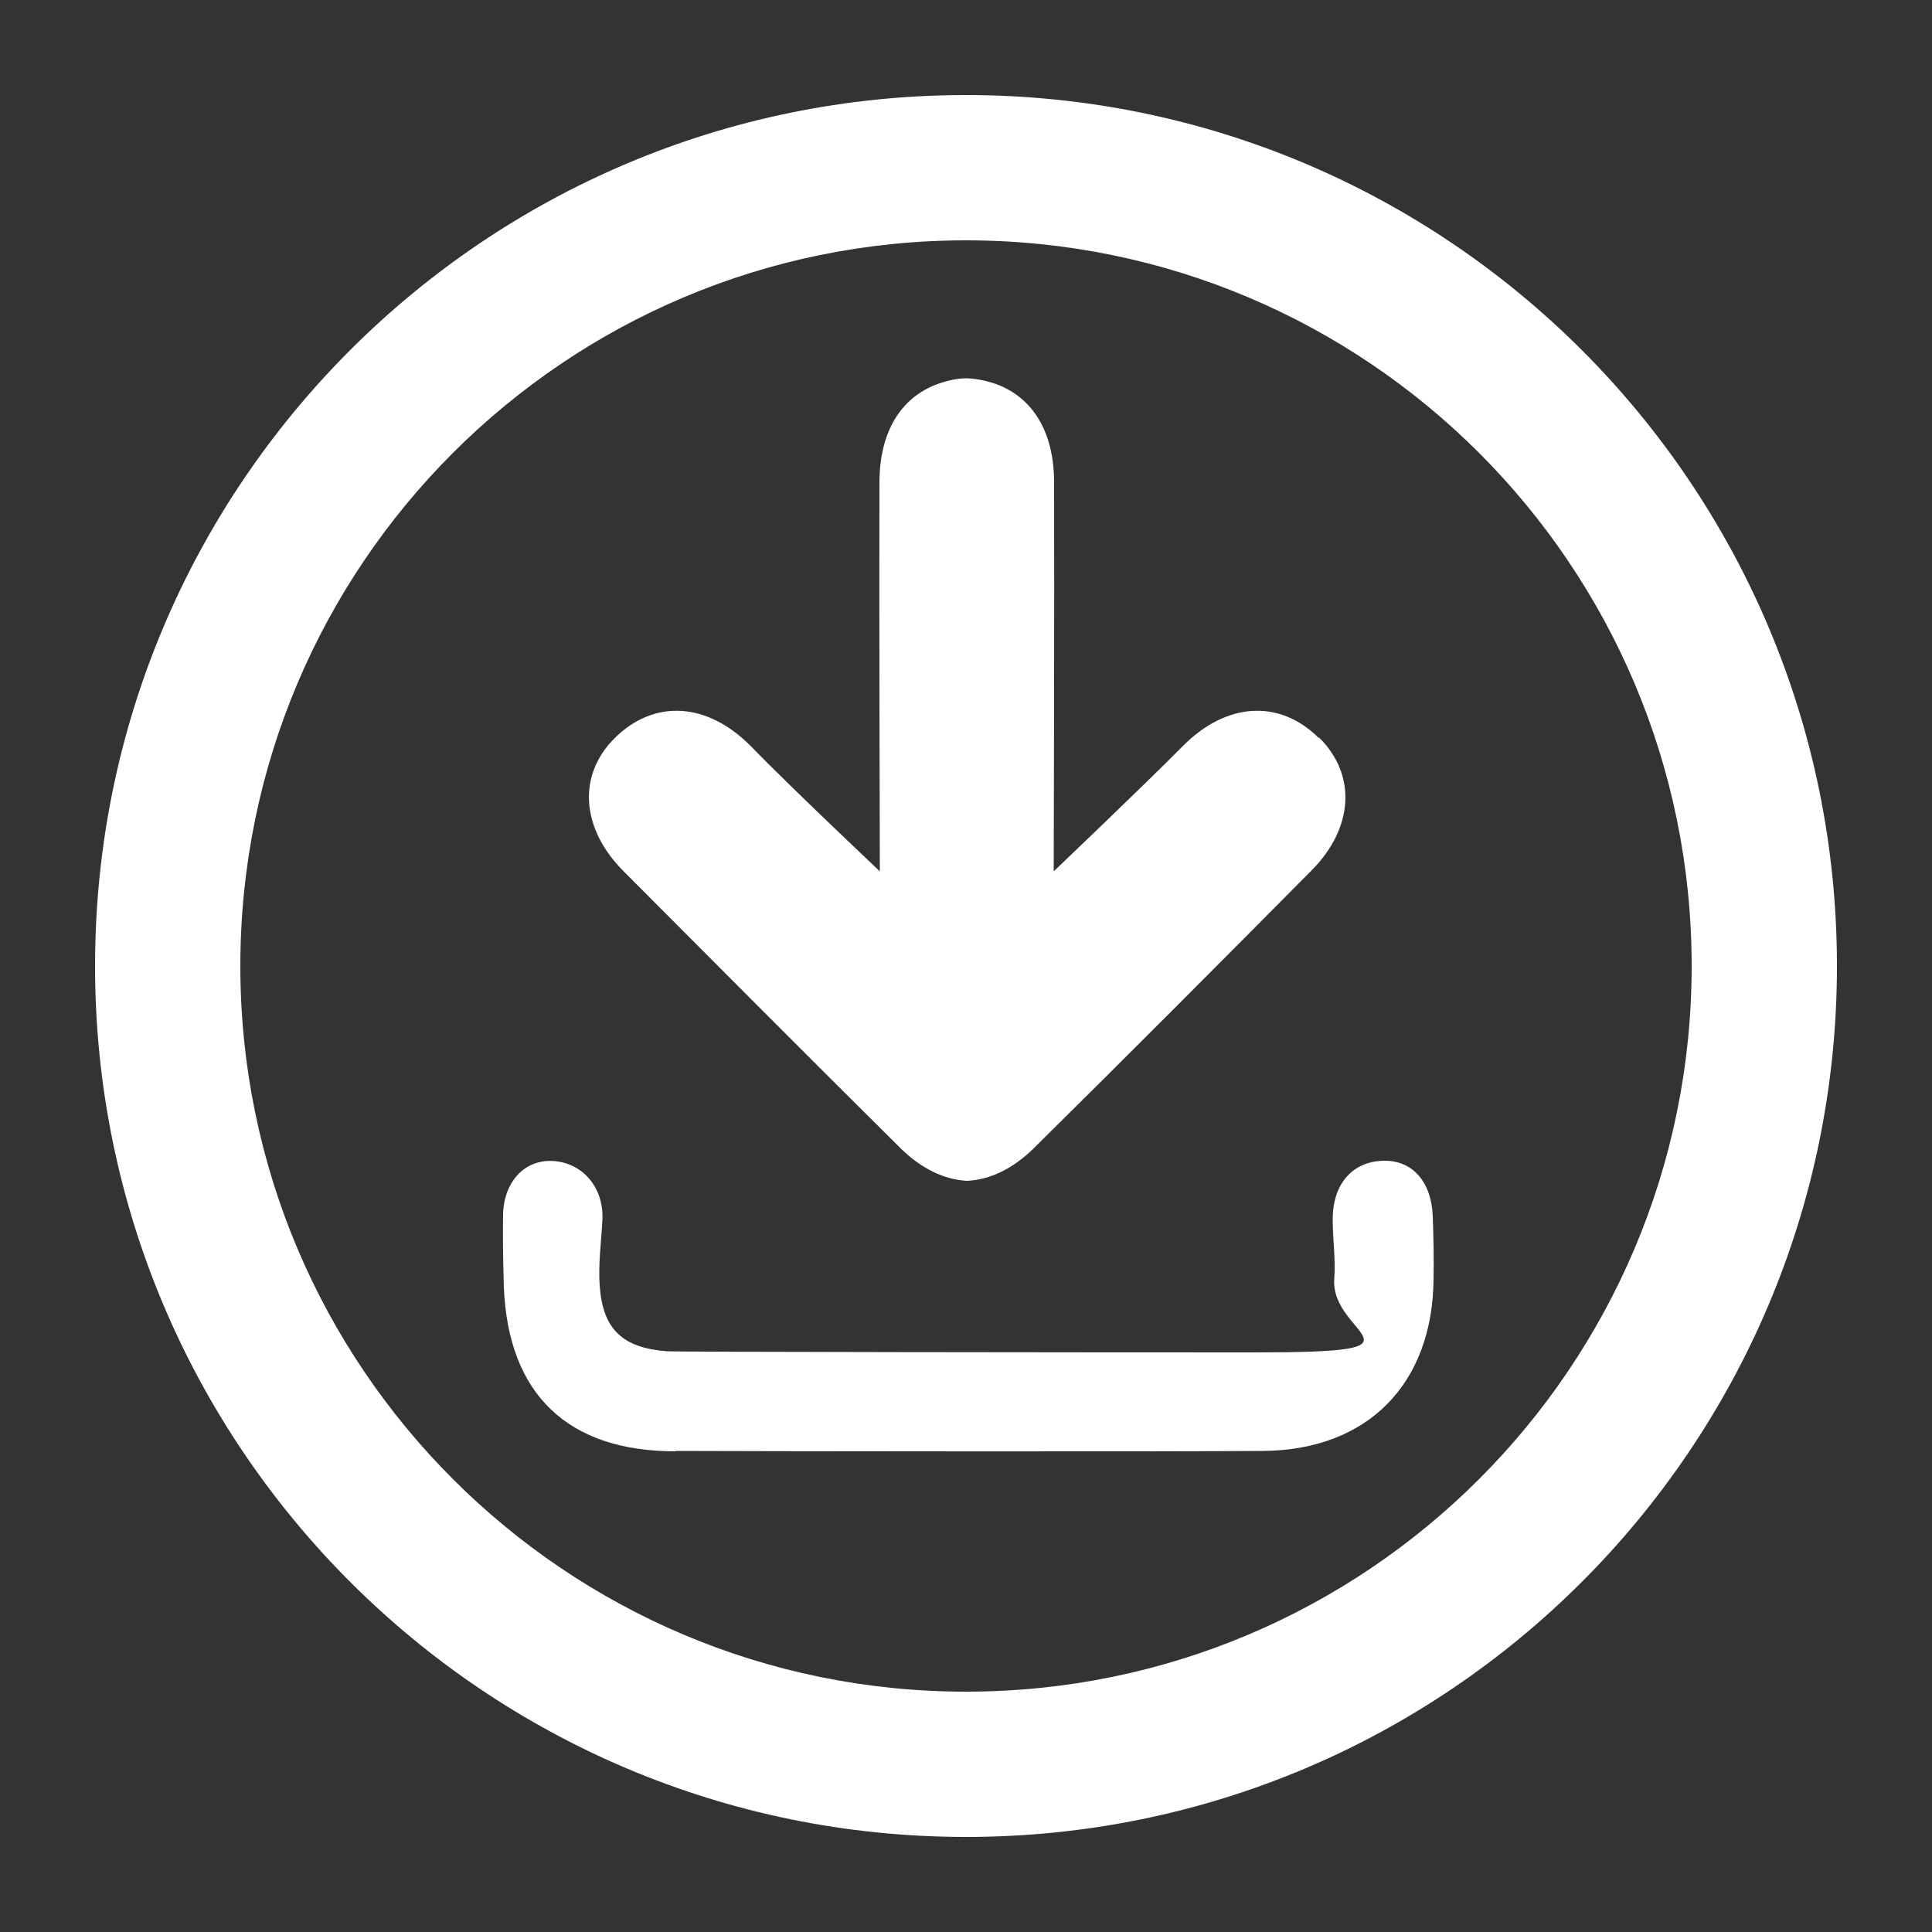
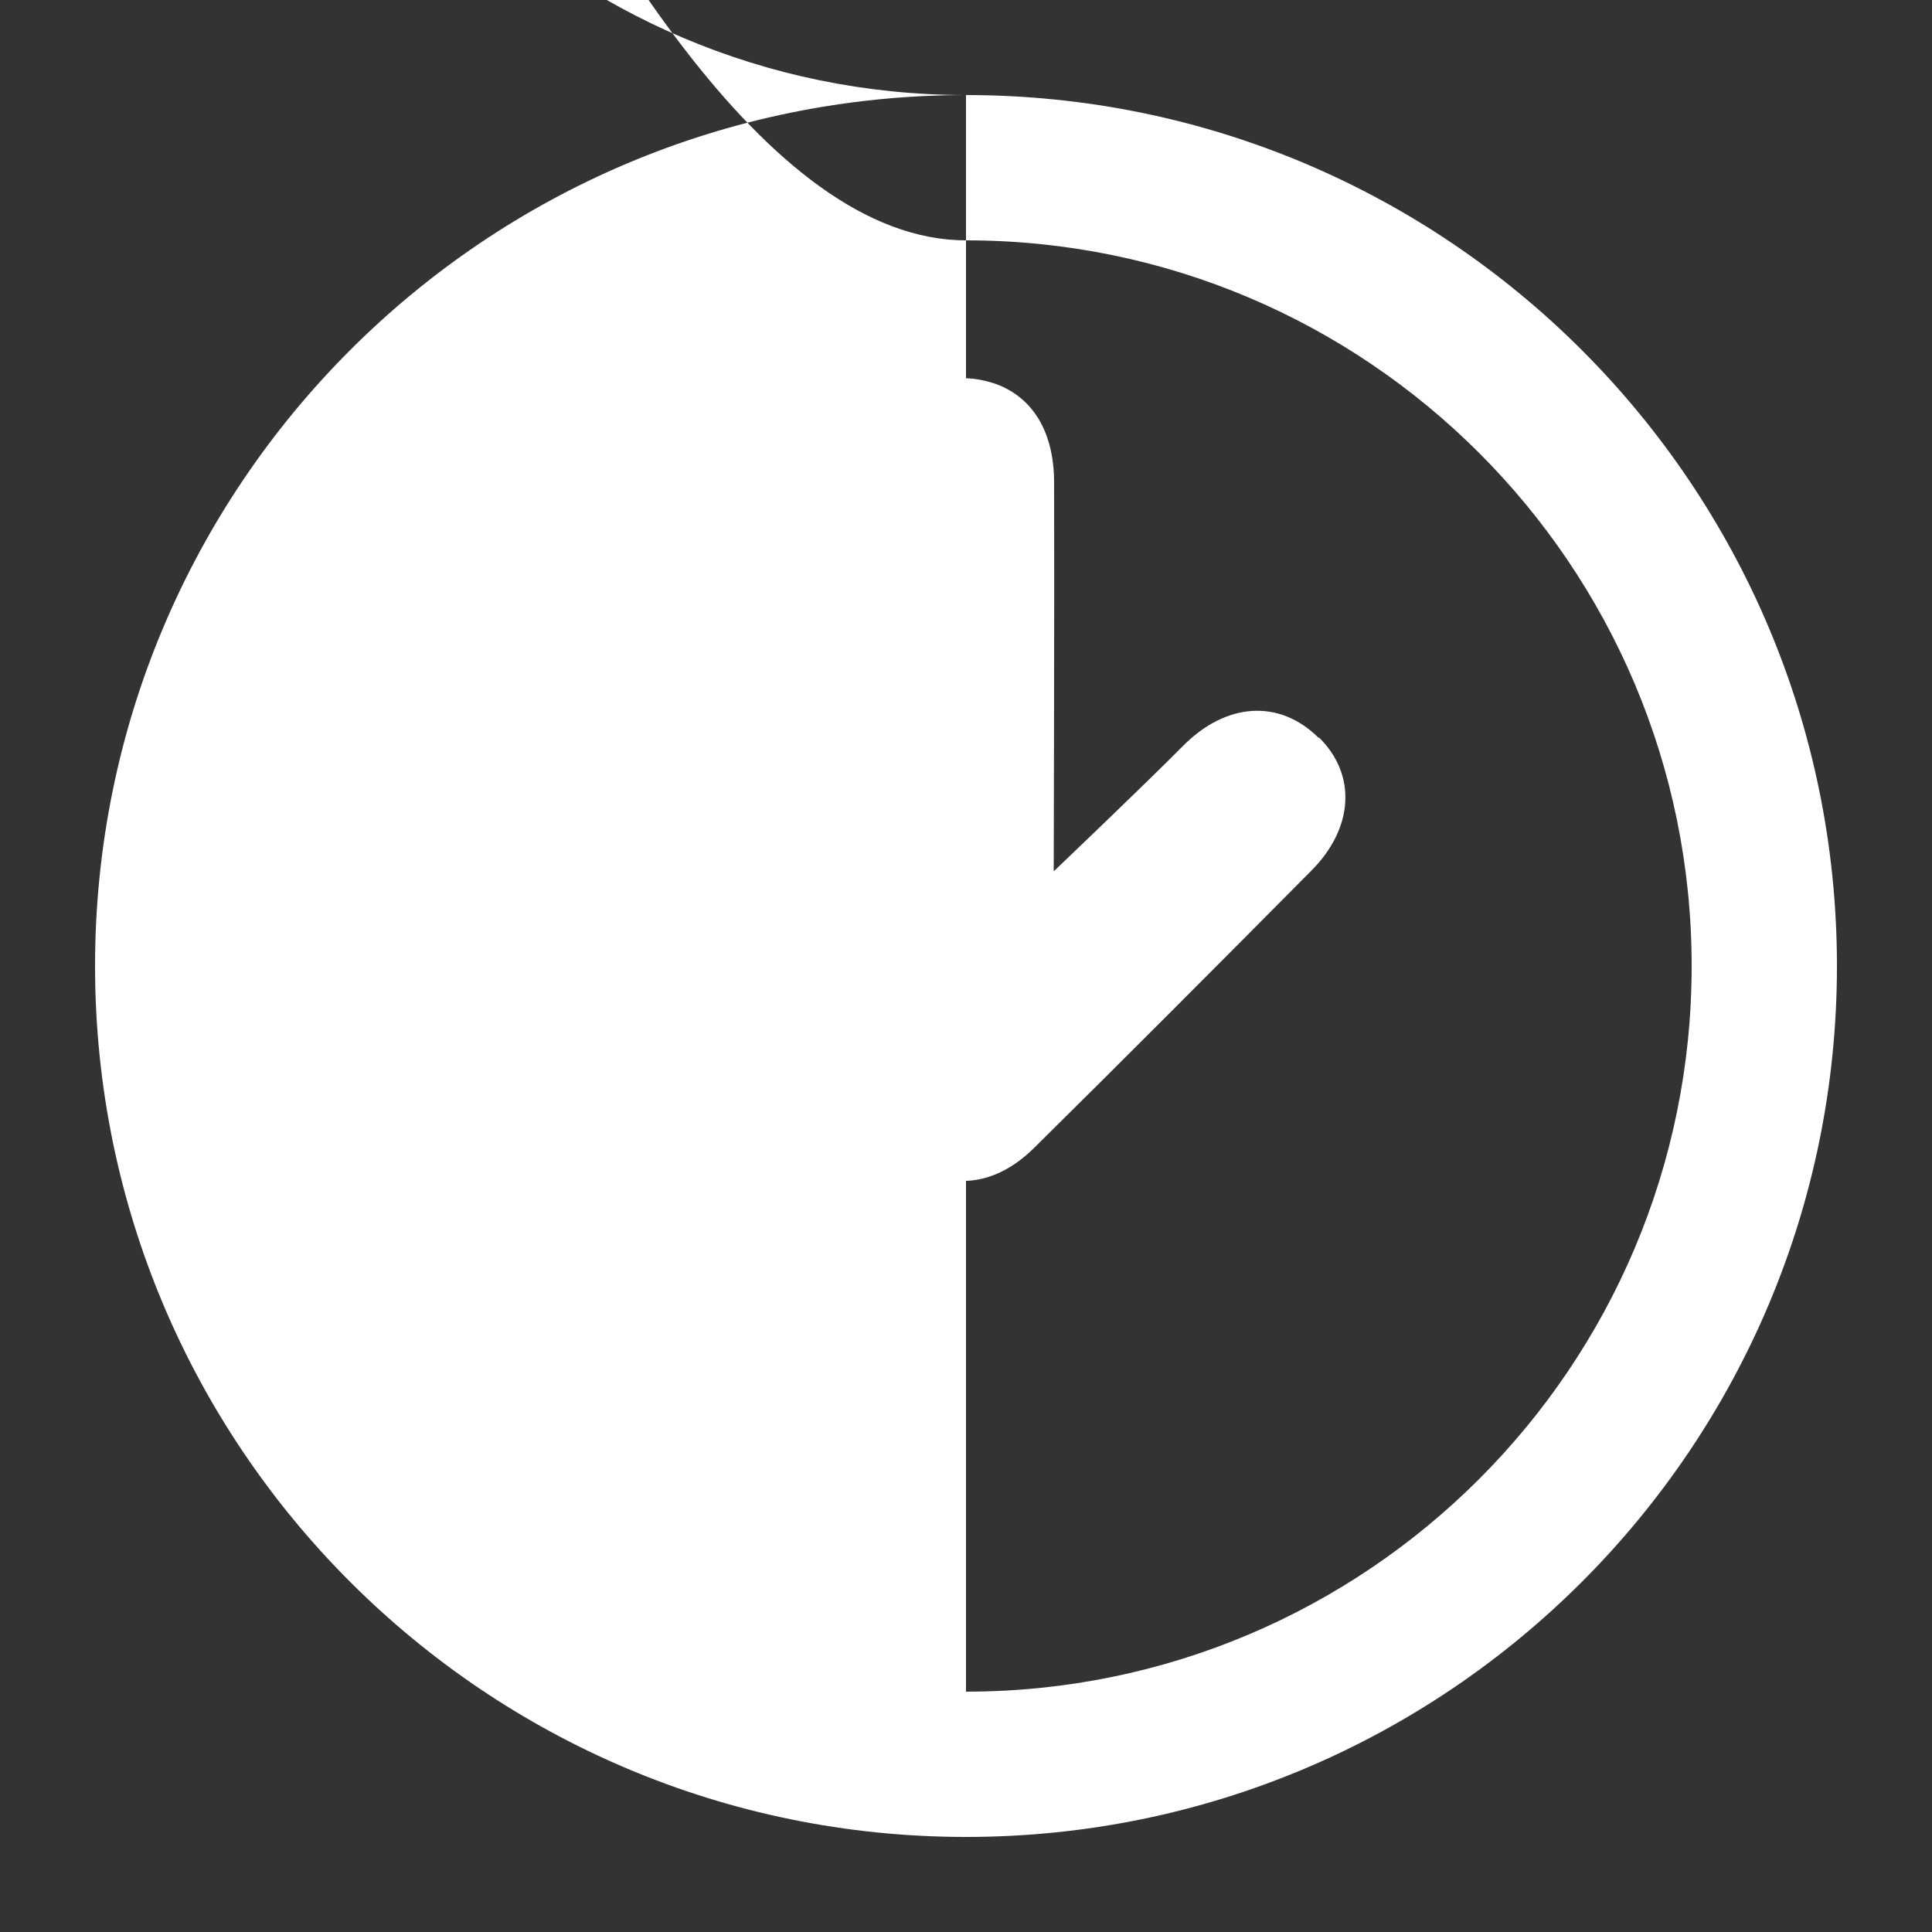
<svg xmlns="http://www.w3.org/2000/svg" id="Layer_2" data-name="Layer 2" version="1.1" viewBox="0 0 500 500">
  <rect x="0" y="0" width="500" height="500" fill="#333333" stroke="none" />
  <defs>
    <style>
      .cls-1 {
        fill-rule: evenodd;
      }

      .cls-1, .cls-2 {
        fill: #fff;
        stroke-width: 0px;
      }
    </style>
  </defs>
-   <path class="cls-1" d="M250,24.6C125.5,24.6,24.6,125.5,24.6,250s100.9,225.4,225.4,225.4,225.4-100.9,225.4-225.4S374.5,24.6,250,24.6ZM250,437.8c-103.7,0-187.8-84.1-187.8-187.8S146.3,62.2,250,62.2s187.8,84.1,187.8,187.8-84.1,187.8-187.8,187.8h0Z" />
+   <path class="cls-1" d="M250,24.6C125.5,24.6,24.6,125.5,24.6,250s100.9,225.4,225.4,225.4,225.4-100.9,225.4-225.4S374.5,24.6,250,24.6Zc-103.7,0-187.8-84.1-187.8-187.8S146.3,62.2,250,62.2s187.8,84.1,187.8,187.8-84.1,187.8-187.8,187.8h0Z" />
  <g>
-     <path class="cls-1" d="M174.8,375.6c-27.9,0-43.3-14.8-44.4-42.5-.2-6.3-.3-12.7-.2-19,.3-8.6,5.9-14.3,13.4-13.6,7.5.7,12.7,7.1,12.3,15.2-.3,5.7-1.1,11.5-.7,17.1.8,11.3,6,16,17.3,16.9,2.4.2,103.9.3,152.3.3s19.5-4.2,20.5-19c.4-5.1-.4-10.2-.4-15.4,0-9.3,5.2-15.1,13.3-15.2,7.4-.1,12.3,5.5,12.6,14.5.2,5.4.3,10.9.2,16.3-.3,27-17.1,44.1-44.1,44.3-25.4.2-126.9.1-152.3,0h.2Z" />
    <path class="cls-2" d="M341.2,190.9c-10.1-10-23.9-9.2-35.2,2.3-10.2,10.3-33.3,32.3-33.3,32.3,0-3.2.2-71,.1-100.6,0-13.1-5.5-22-15-25.5-2.6-.9-5.1-1.4-7.6-1.5h0c-2.5,0-5.1.6-7.6,1.5-9.5,3.5-15,12.4-15,25.5-.1,29.6.1,97.4.1,100.6,0,0-23.2-21.9-33.3-32.3-11.3-11.5-25-12.3-35.2-2.3-9.7,9.5-9,23.3,2.1,34.5,23.9,24,47.8,48,71.8,71.8,5.4,5.3,11.3,8.1,17.2,8.4h0c5.9-.3,11.8-3.1,17.2-8.4,24.1-23.8,48-47.8,71.8-71.8,11.1-11.1,11.8-24.9,2.1-34.5h-.2Z" />
  </g>
</svg>